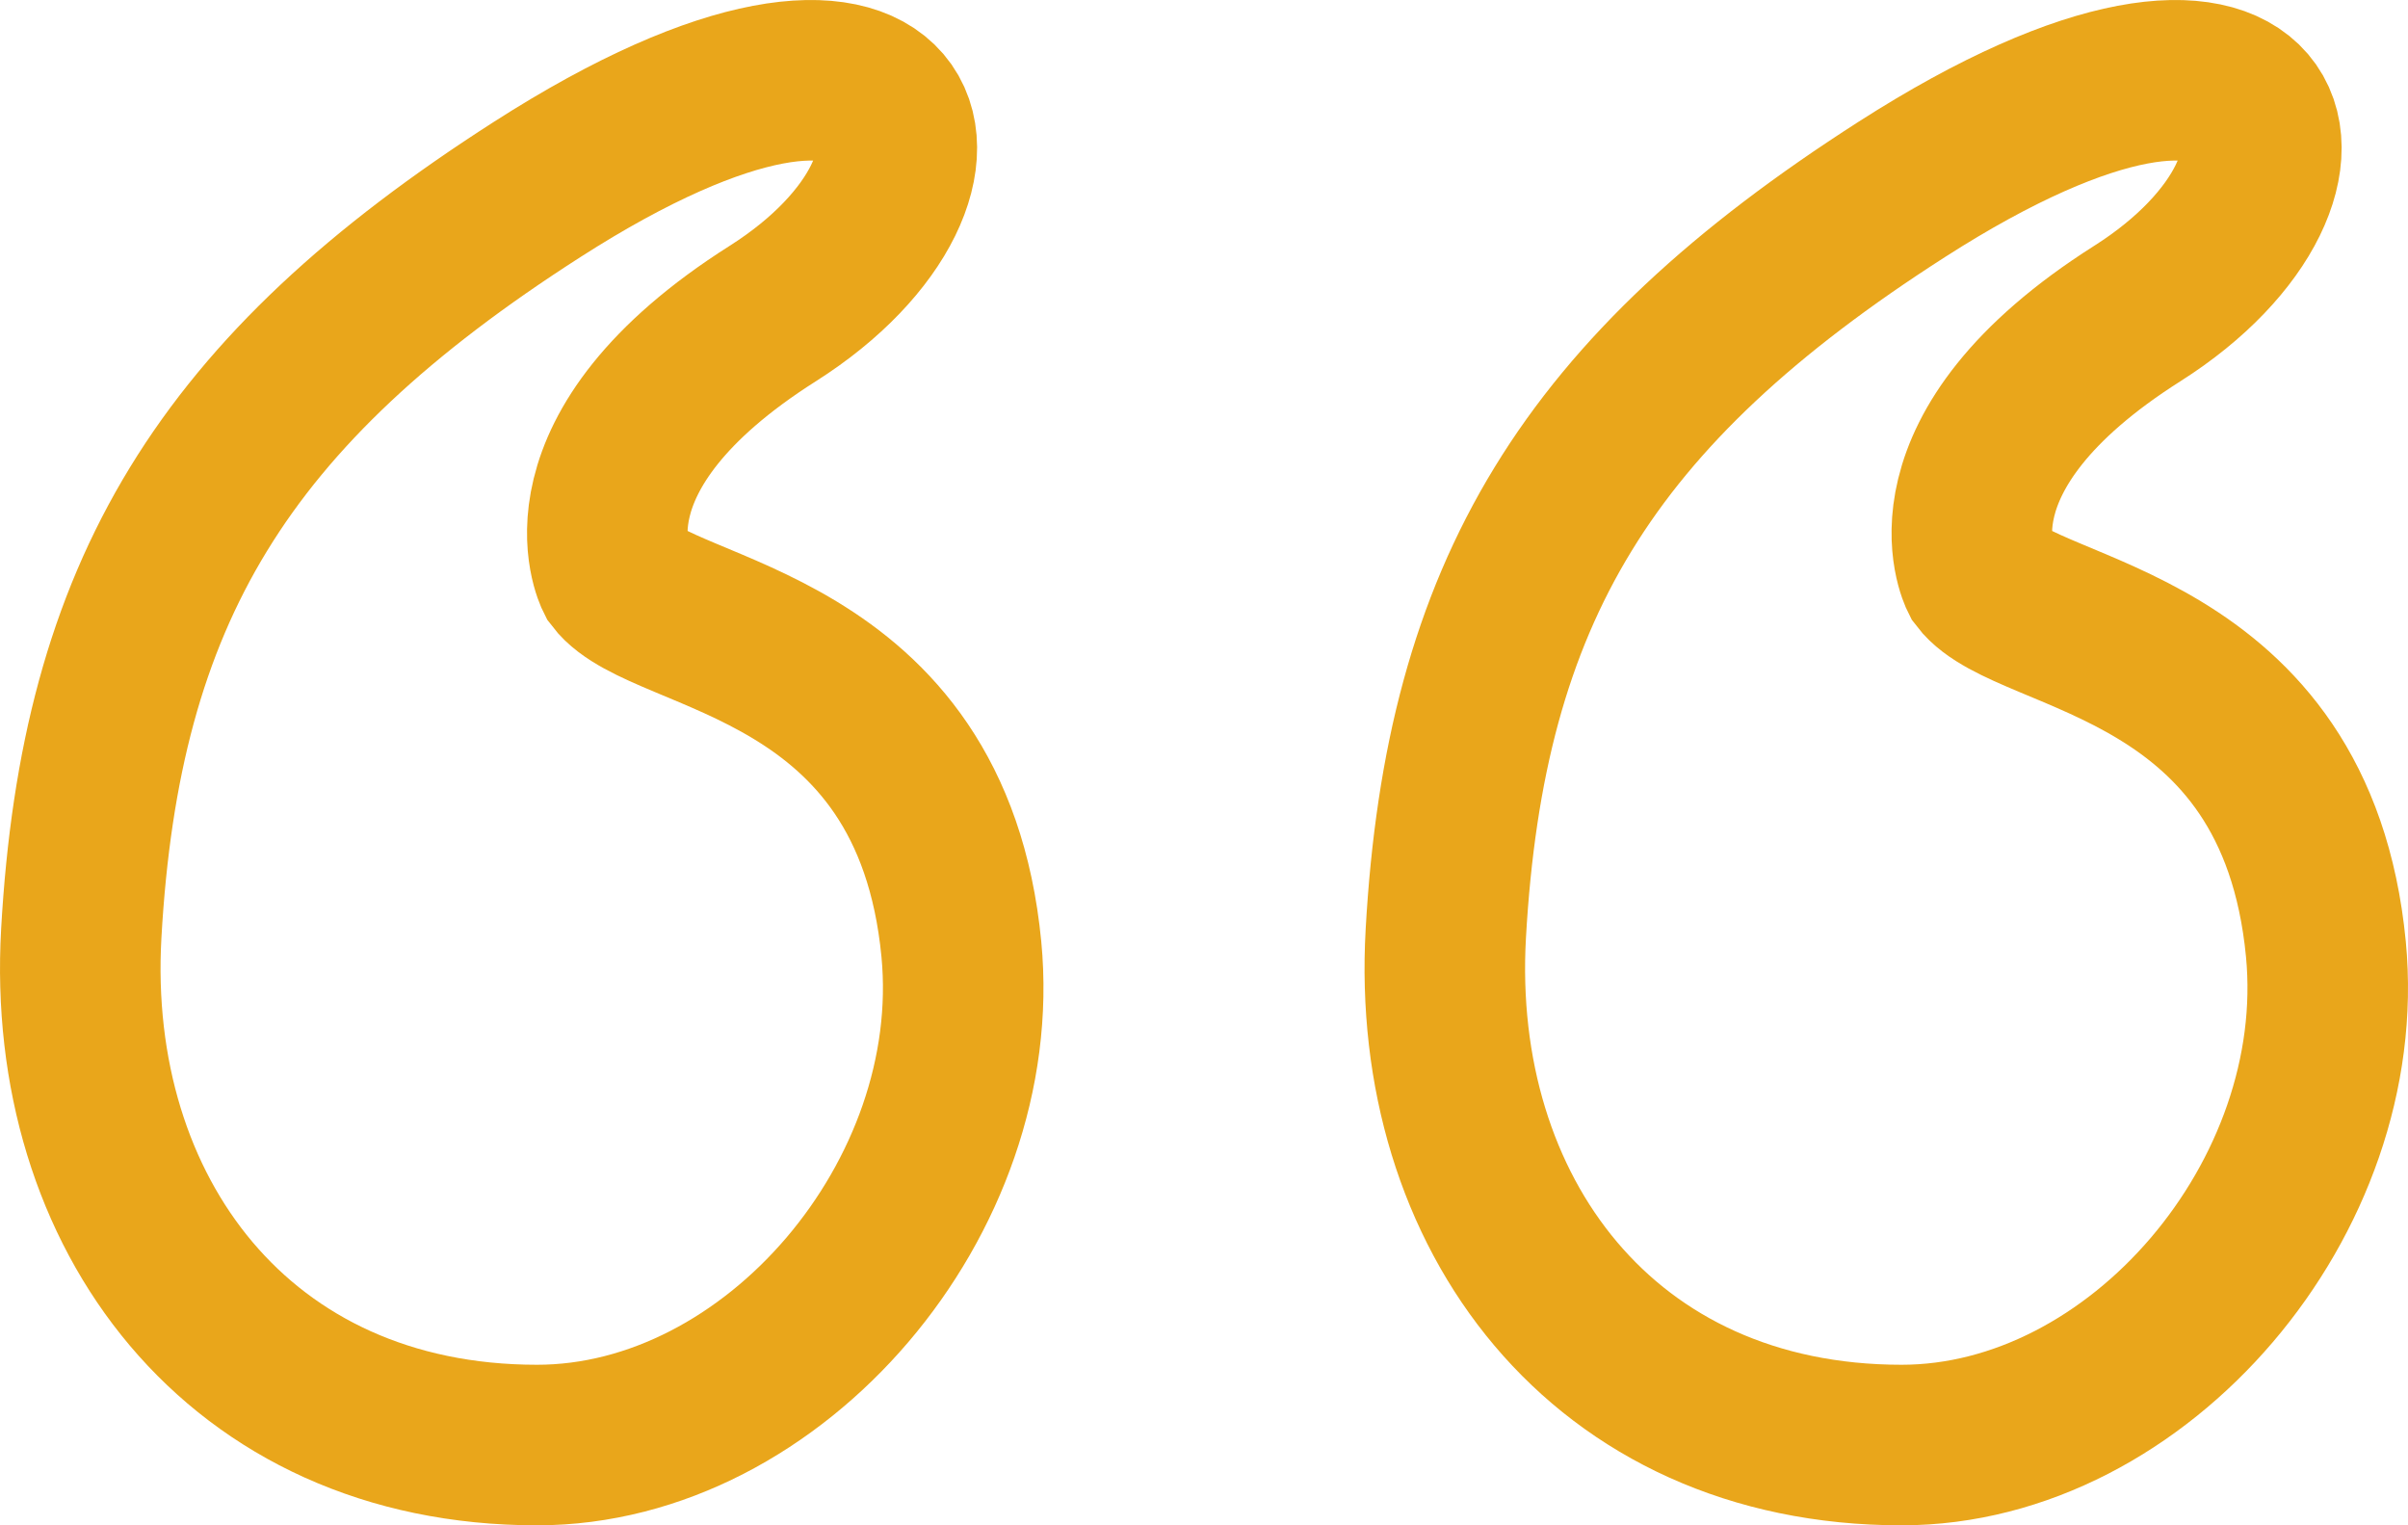
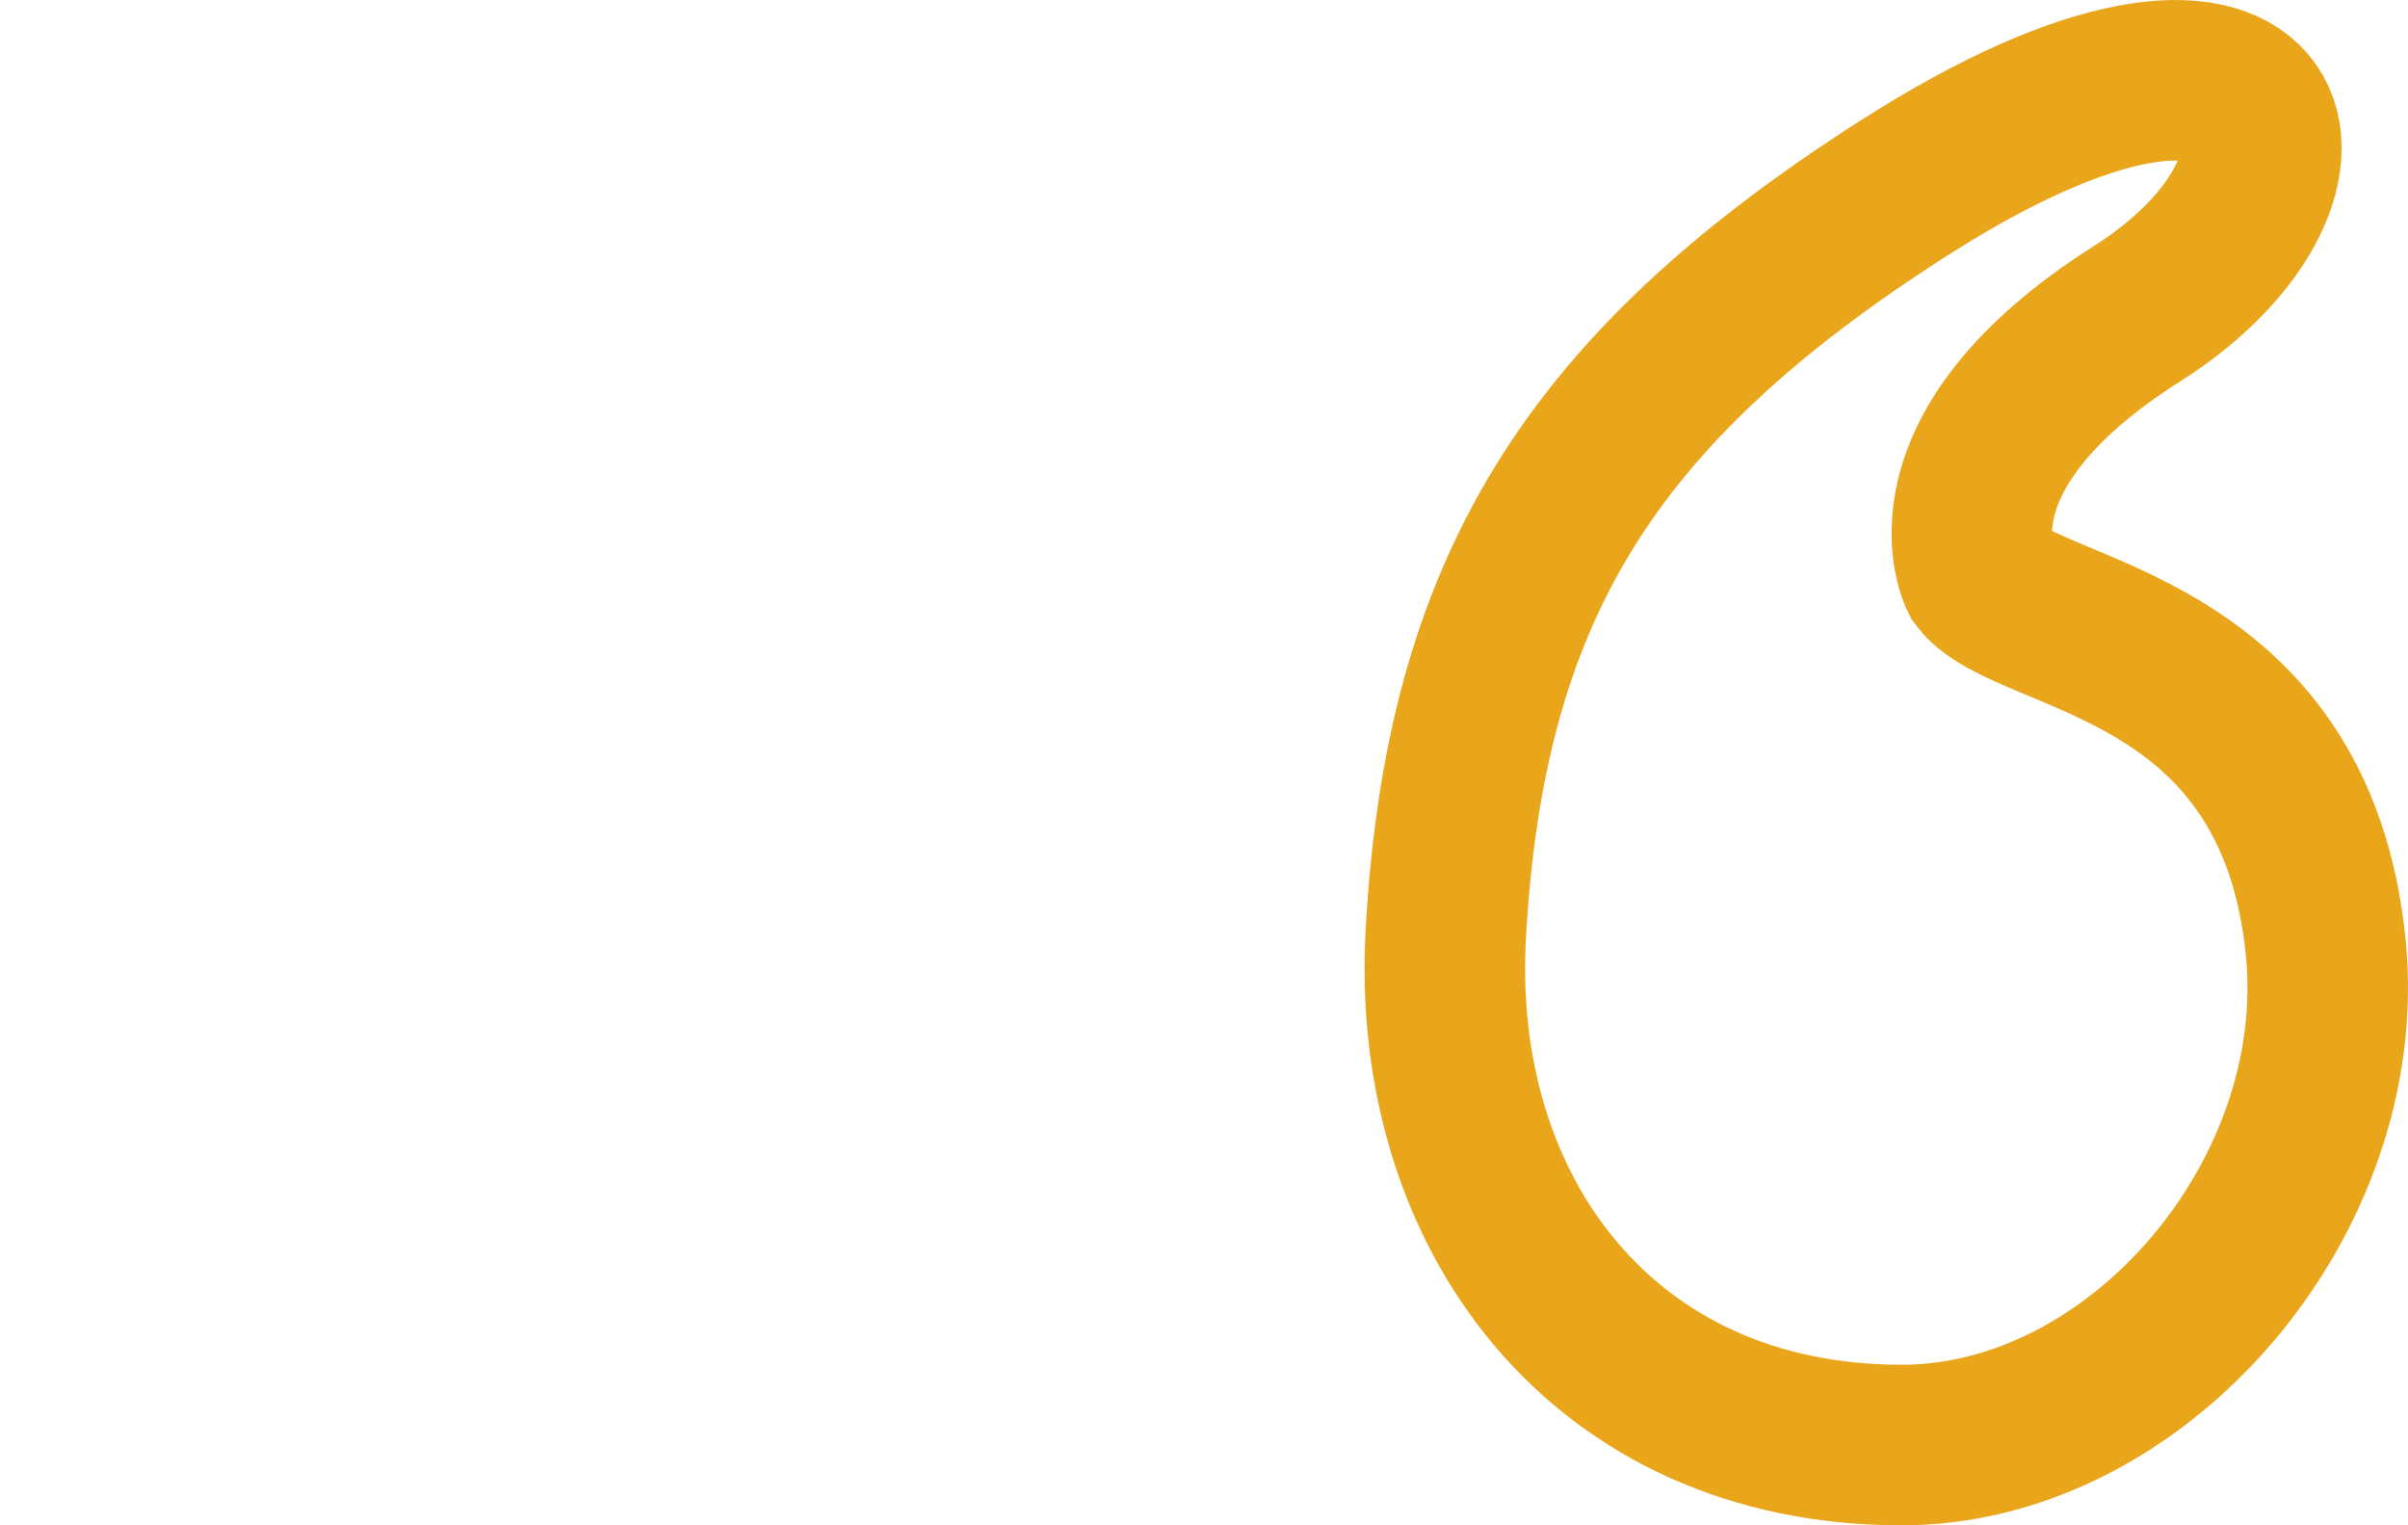
<svg xmlns="http://www.w3.org/2000/svg" width="60" height="38" viewBox="0 0 60 38" fill="none">
-   <path d="M19.255 7.811C24.737 4.336 23.019 -1.456 13.381 4.722C5.549 9.742 2.503 14.762 2.025 23.257C1.633 30.208 5.94 36 13.381 36C19.298 36 24.55 29.822 23.954 23.643C23.208 15.92 16.513 15.921 15.339 14.376C15.339 14.376 13.772 11.286 19.255 7.811Z" stroke="#E9A61B" stroke-width="4" />
  <path d="M53.255 7.811C58.737 4.336 57.019 -1.456 47.381 4.722C39.549 9.742 36.503 14.762 36.025 23.257C35.633 30.208 39.941 36 47.381 36C53.298 36 58.55 29.822 57.954 23.643C57.208 15.92 50.513 15.921 49.339 14.376C49.339 14.376 47.772 11.286 53.255 7.811Z" stroke="#E9A61B" stroke-width="4" />
</svg>